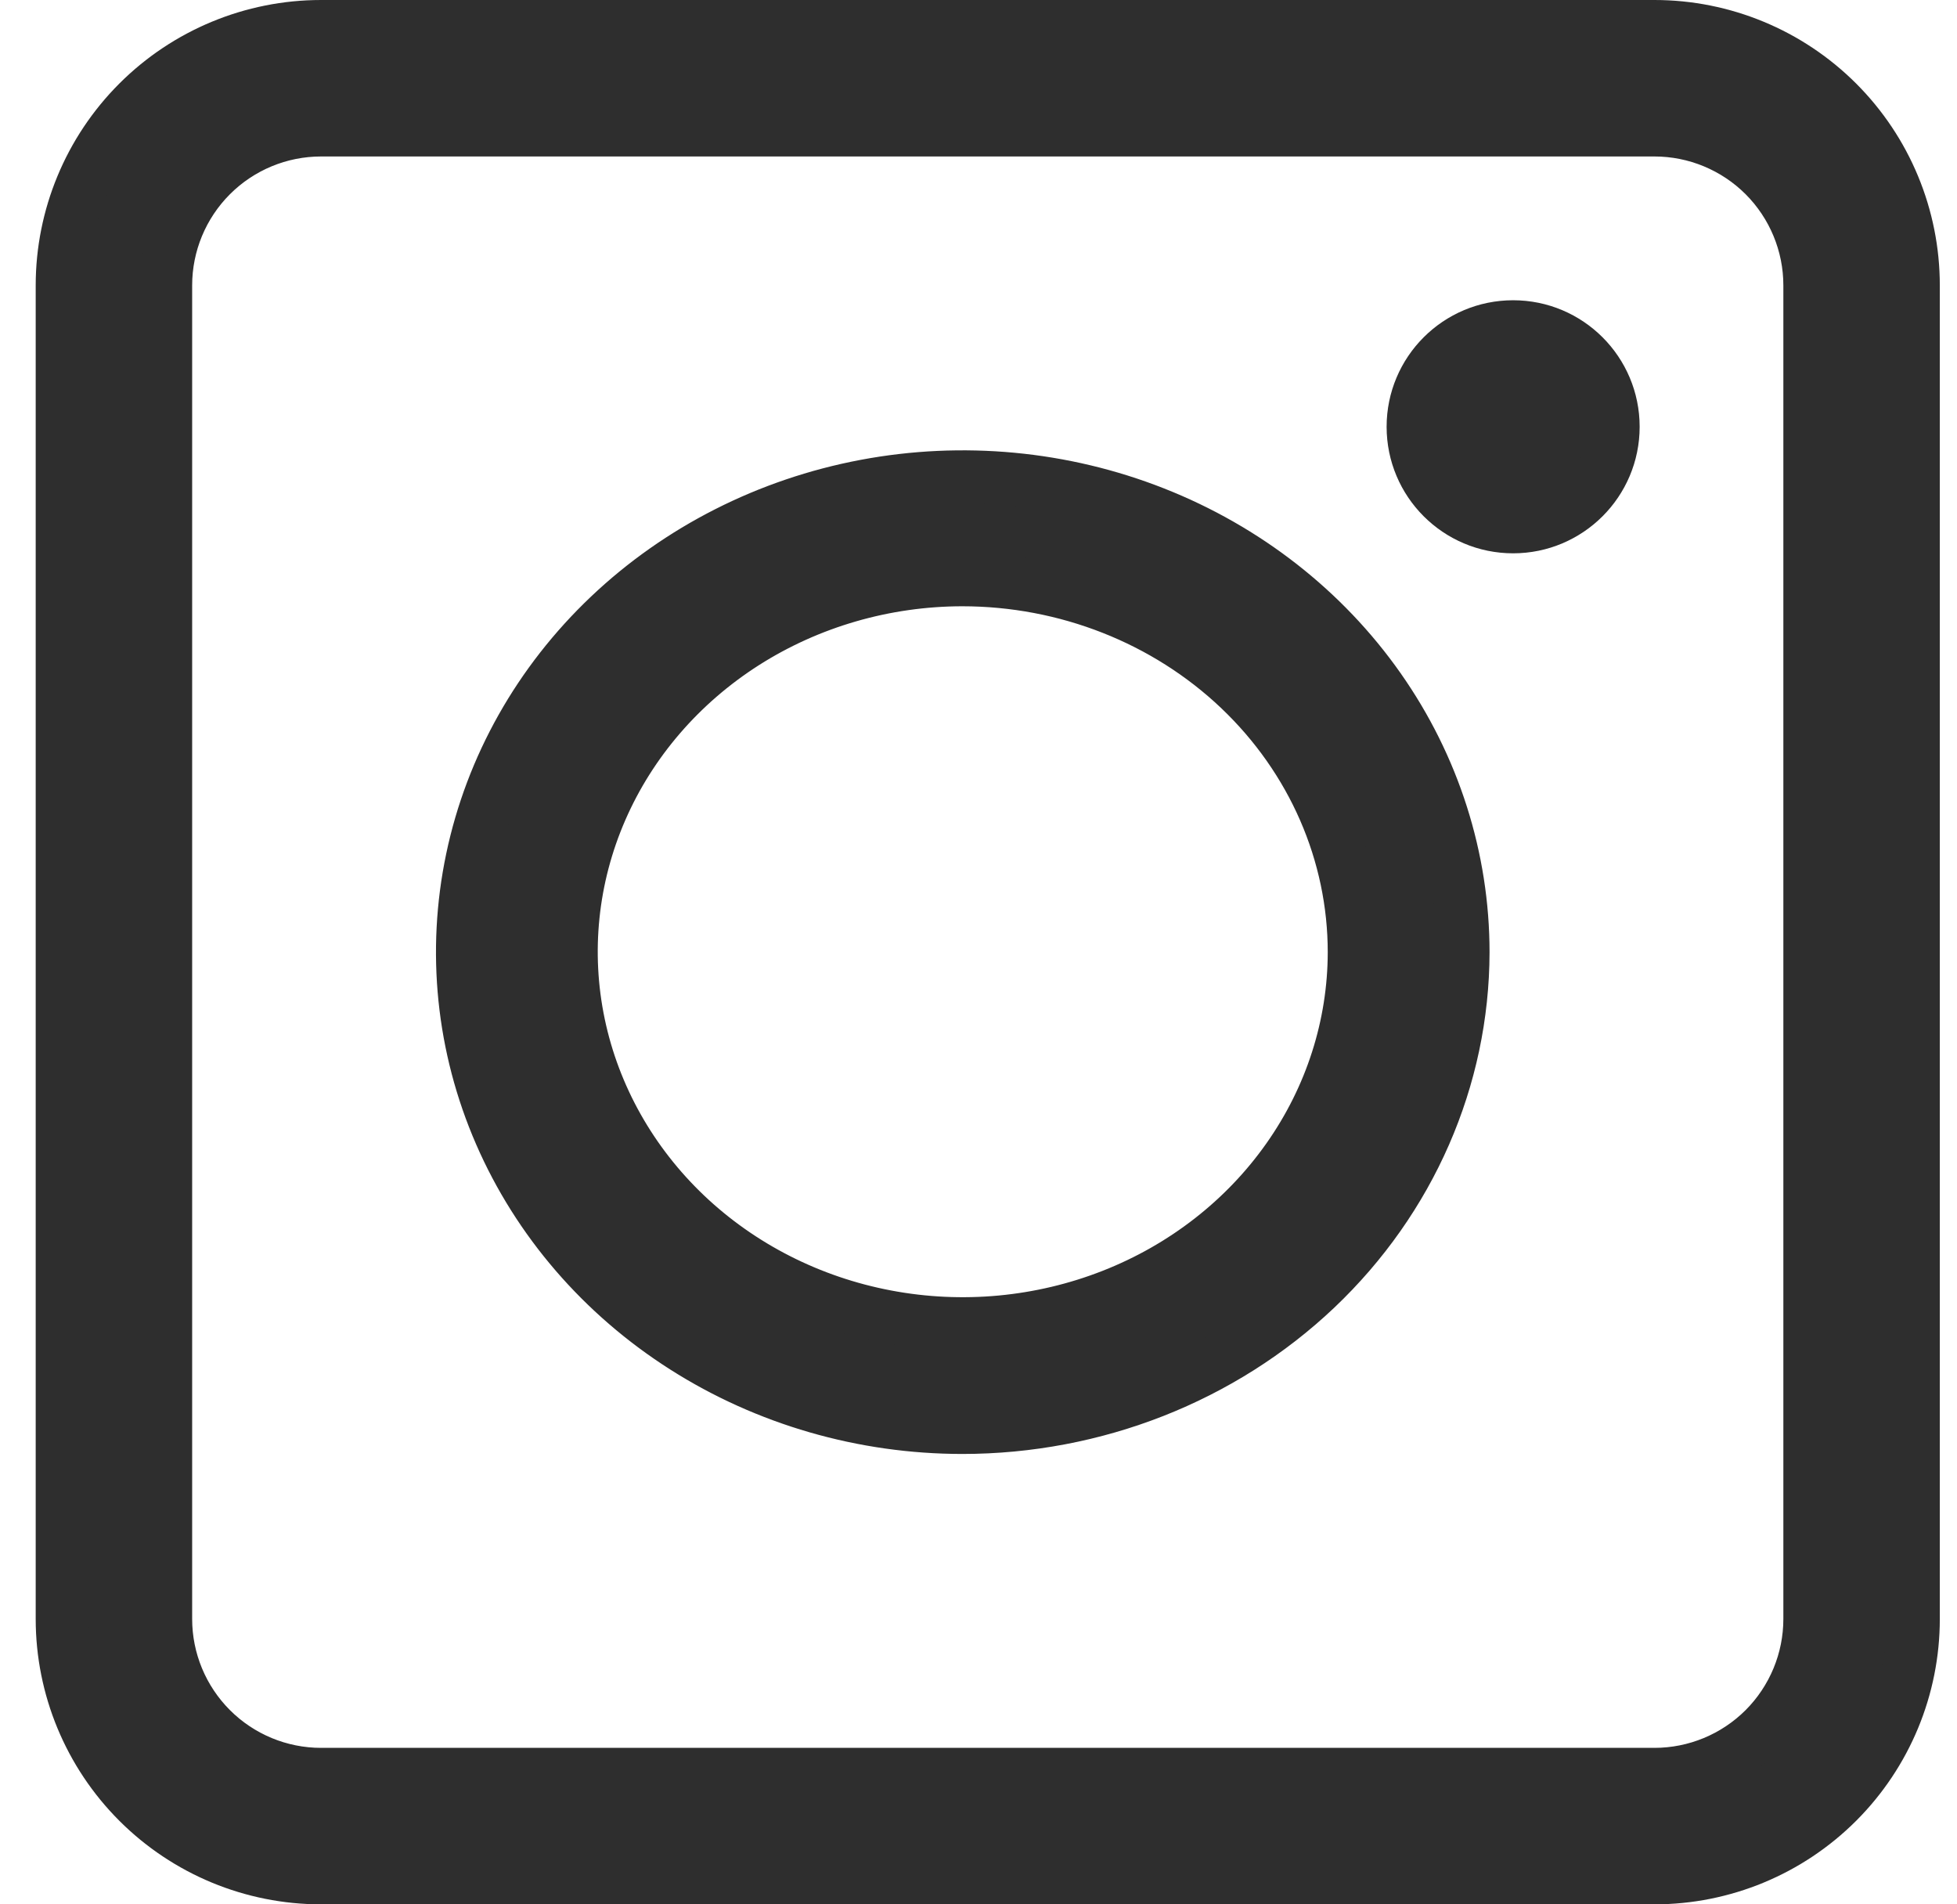
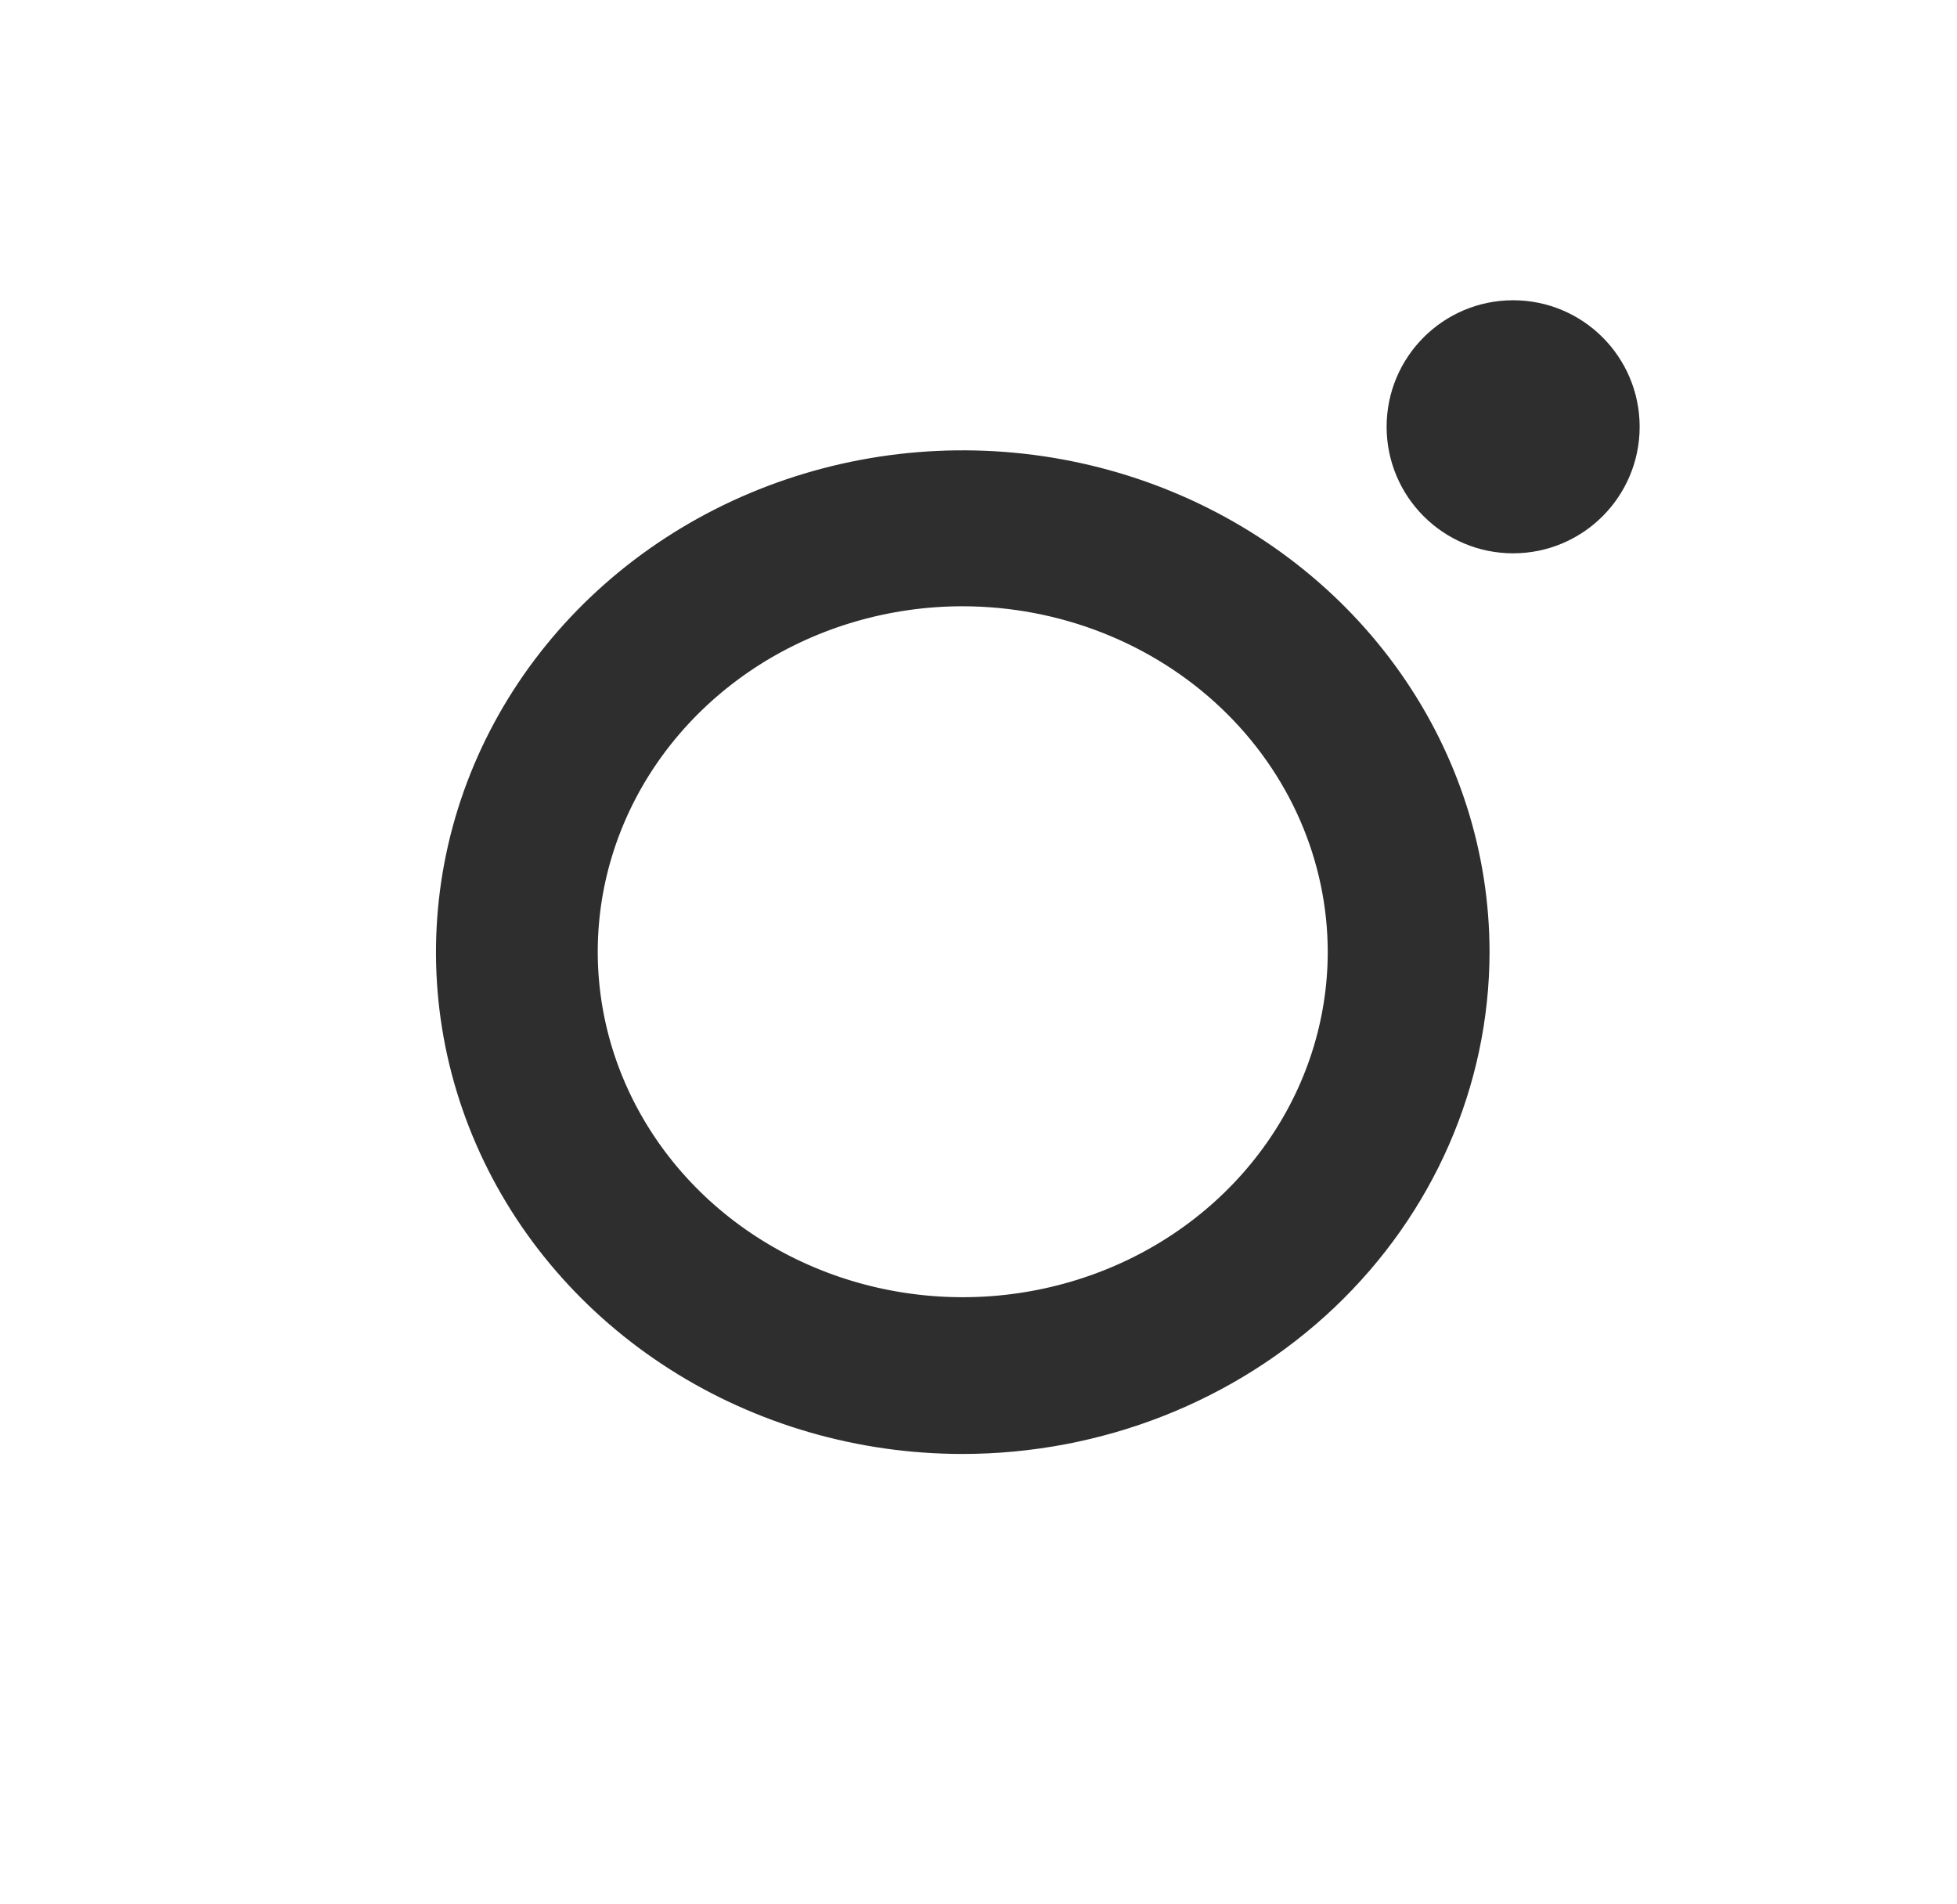
<svg xmlns="http://www.w3.org/2000/svg" width="37" height="36" viewBox="0 0 37 36" fill="none">
-   <path d="M31.28 35.5H6.07C4.772 35.5 3.527 34.984 2.609 34.066C1.691 33.148 1.175 31.903 1.175 30.605V5.395C1.175 4.097 1.691 2.852 2.609 1.934C3.527 1.016 4.772 0.5 6.07 0.5H31.28C32.578 0.5 33.823 1.016 34.741 1.934C35.659 2.852 36.175 4.097 36.175 5.395V30.605C36.175 31.903 35.659 33.148 34.741 34.066C33.823 34.984 32.578 35.5 31.28 35.5ZM6.07 2.458C5.291 2.458 4.544 2.768 3.994 3.318C3.443 3.869 3.133 4.616 3.133 5.395V30.605C3.133 31.384 3.443 32.131 3.994 32.682C4.544 33.232 5.291 33.542 6.07 33.542H31.28C32.059 33.542 32.806 33.232 33.357 32.682C33.907 32.131 34.217 31.384 34.217 30.605V5.395C34.217 4.616 33.907 3.869 33.357 3.318C32.806 2.768 32.059 2.458 31.28 2.458H6.07Z" fill="#2E2E2E" stroke="#2E2E2E" />
  <path d="M18.192 26.986C16.321 26.985 14.493 26.456 12.939 25.467C11.385 24.478 10.174 23.074 9.46 21.432C8.745 19.789 8.56 17.983 8.926 16.24C9.292 14.497 10.194 12.897 11.518 11.641C12.841 10.386 14.527 9.531 16.362 9.185C18.197 8.839 20.098 9.018 21.826 9.699C23.554 10.38 25.03 11.532 26.069 13.01C27.108 14.488 27.662 16.225 27.662 18.002C27.658 20.386 26.659 22.671 24.884 24.356C23.108 26.04 20.701 26.986 18.192 26.986ZM18.192 10.961C16.729 10.963 15.3 11.377 14.084 12.15C12.869 12.924 11.922 14.022 11.363 15.306C10.804 16.59 10.658 18.003 10.944 19.366C11.23 20.729 11.935 21.981 12.969 22.964C14.003 23.946 15.321 24.616 16.756 24.887C18.19 25.159 19.678 25.02 21.03 24.489C22.381 23.959 23.537 23.059 24.351 21.904C25.165 20.75 25.601 19.392 25.603 18.002C25.603 16.135 24.822 14.344 23.432 13.023C22.042 11.703 20.157 10.961 18.192 10.961Z" fill="#2E2E2E" stroke="#2E2E2E" />
  <path d="M28.608 9.96C29.652 9.96 30.5 9.113 30.5 8.068C30.5 7.023 29.652 6.176 28.608 6.176C27.563 6.176 26.716 7.023 26.716 8.068C26.716 9.113 27.563 9.96 28.608 9.96Z" fill="#2E2E2E" stroke="#2E2E2E" />
</svg>